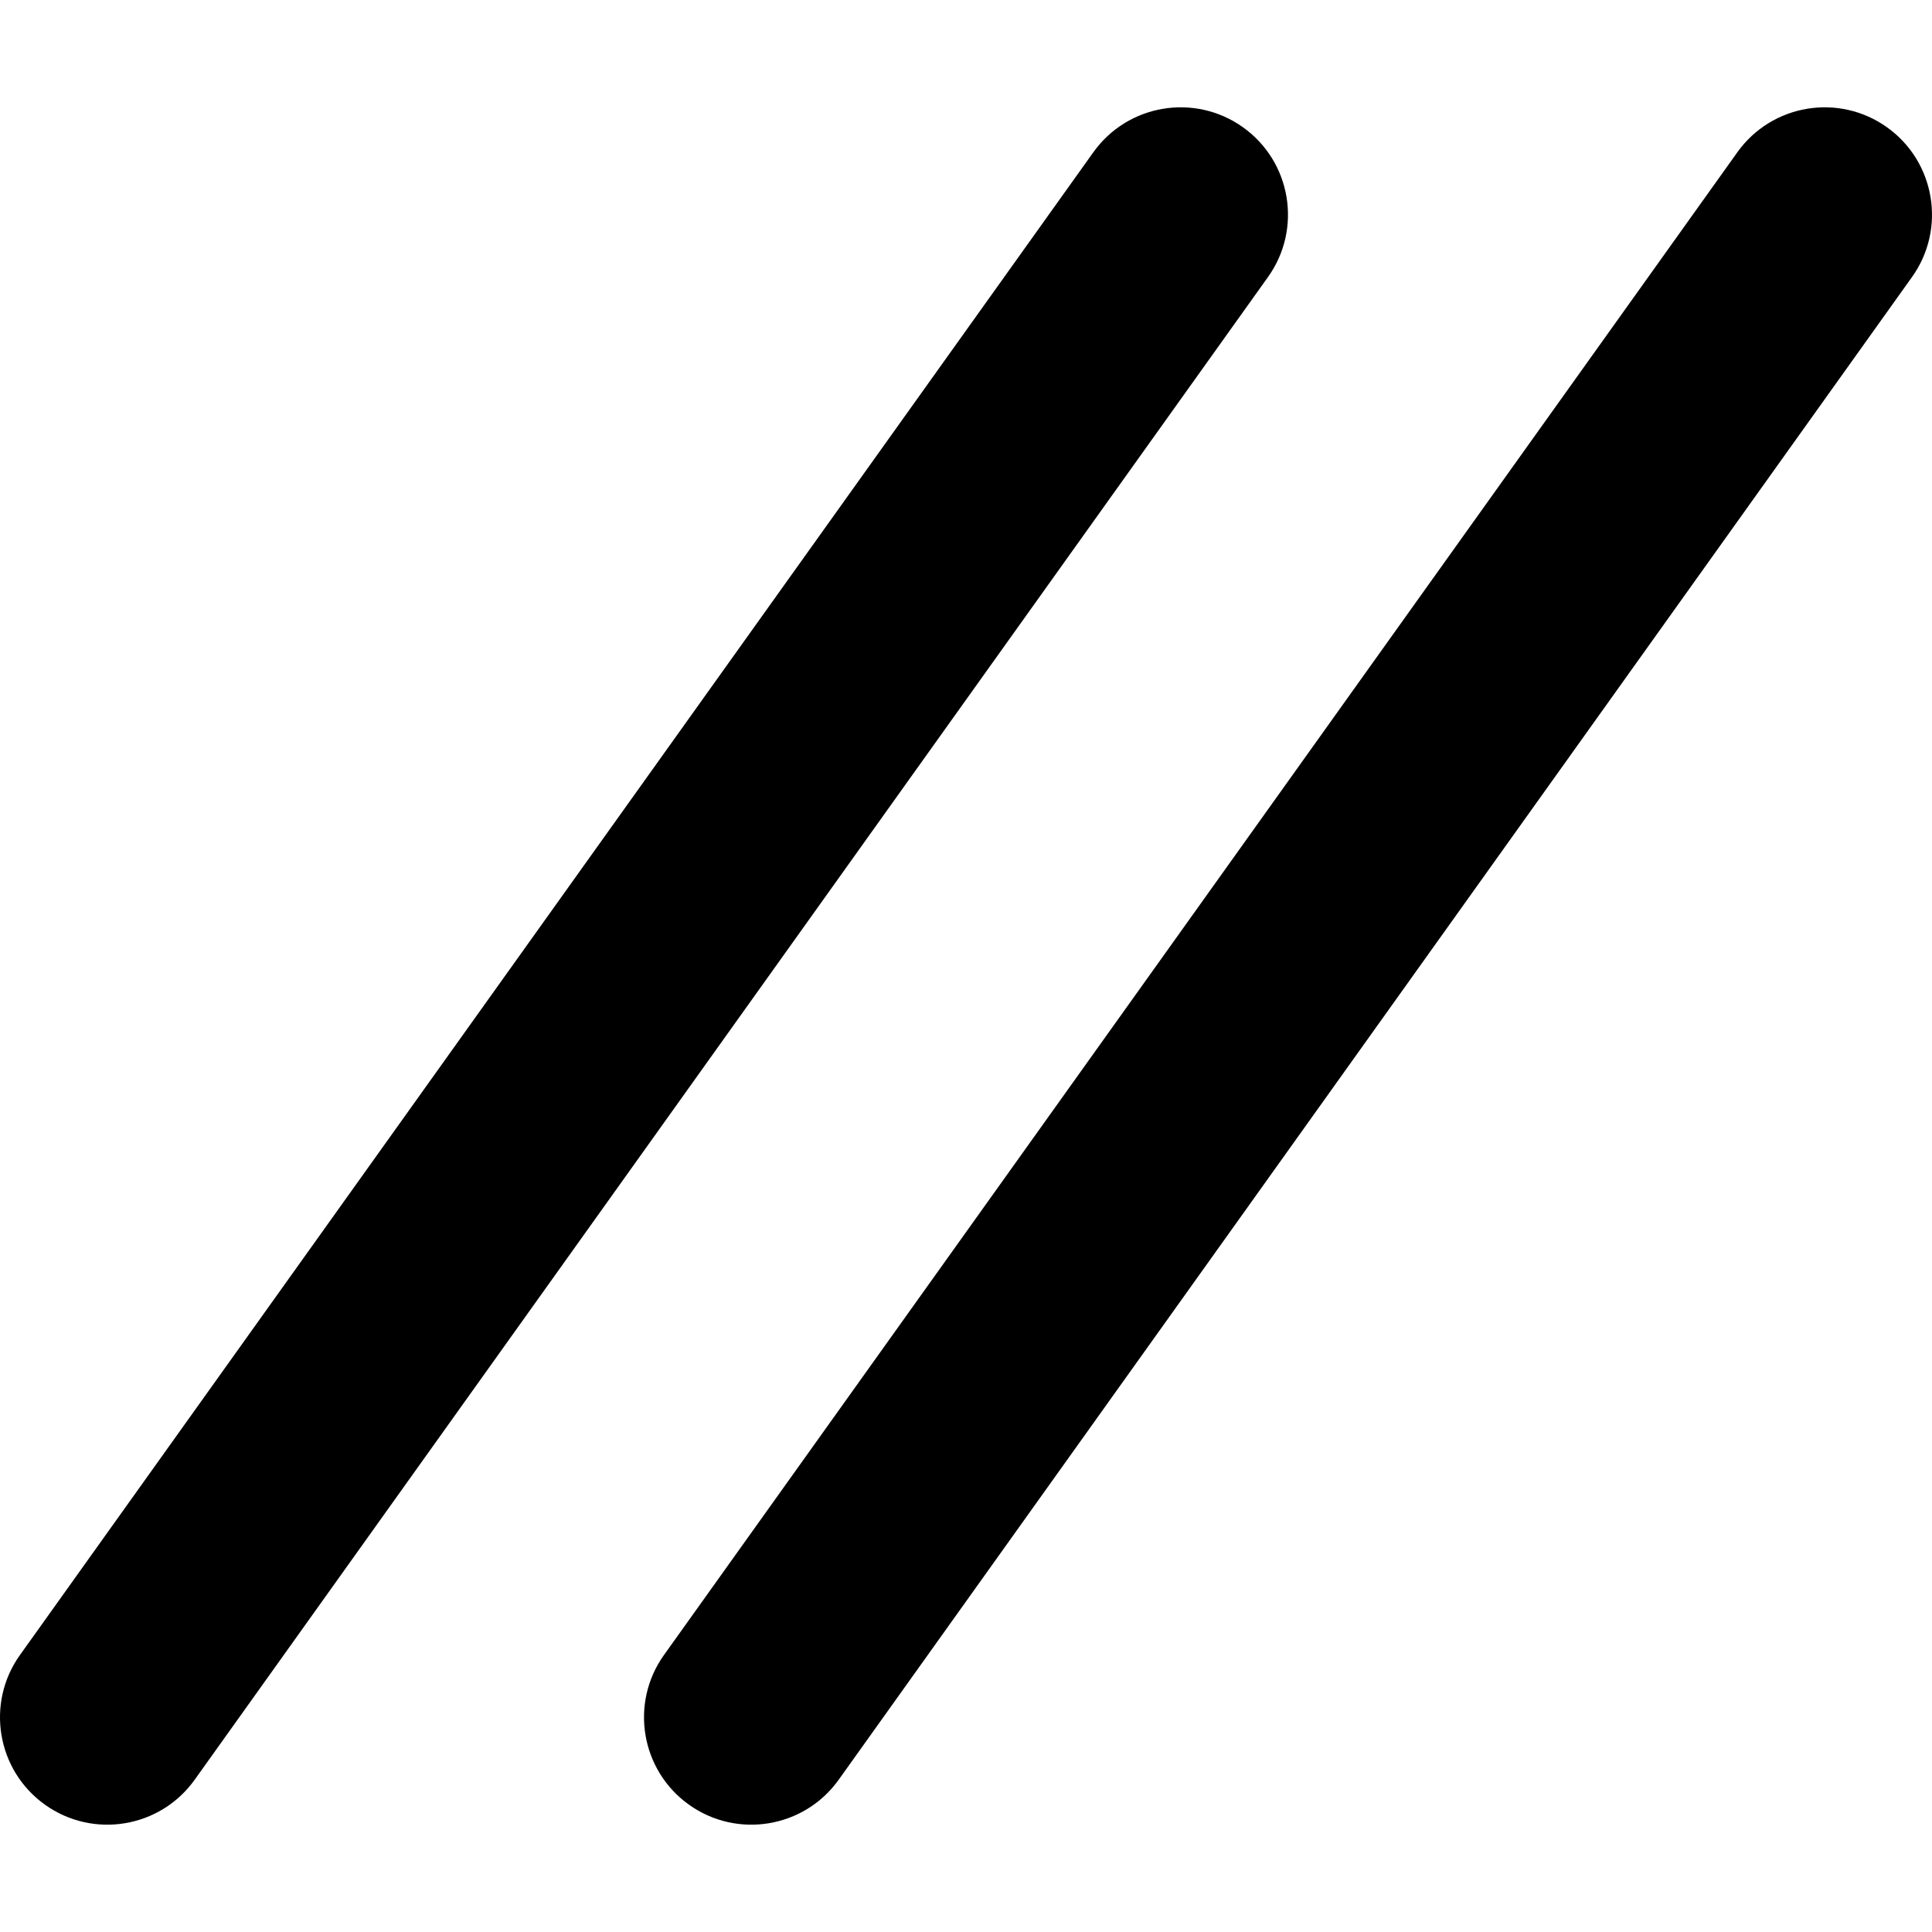
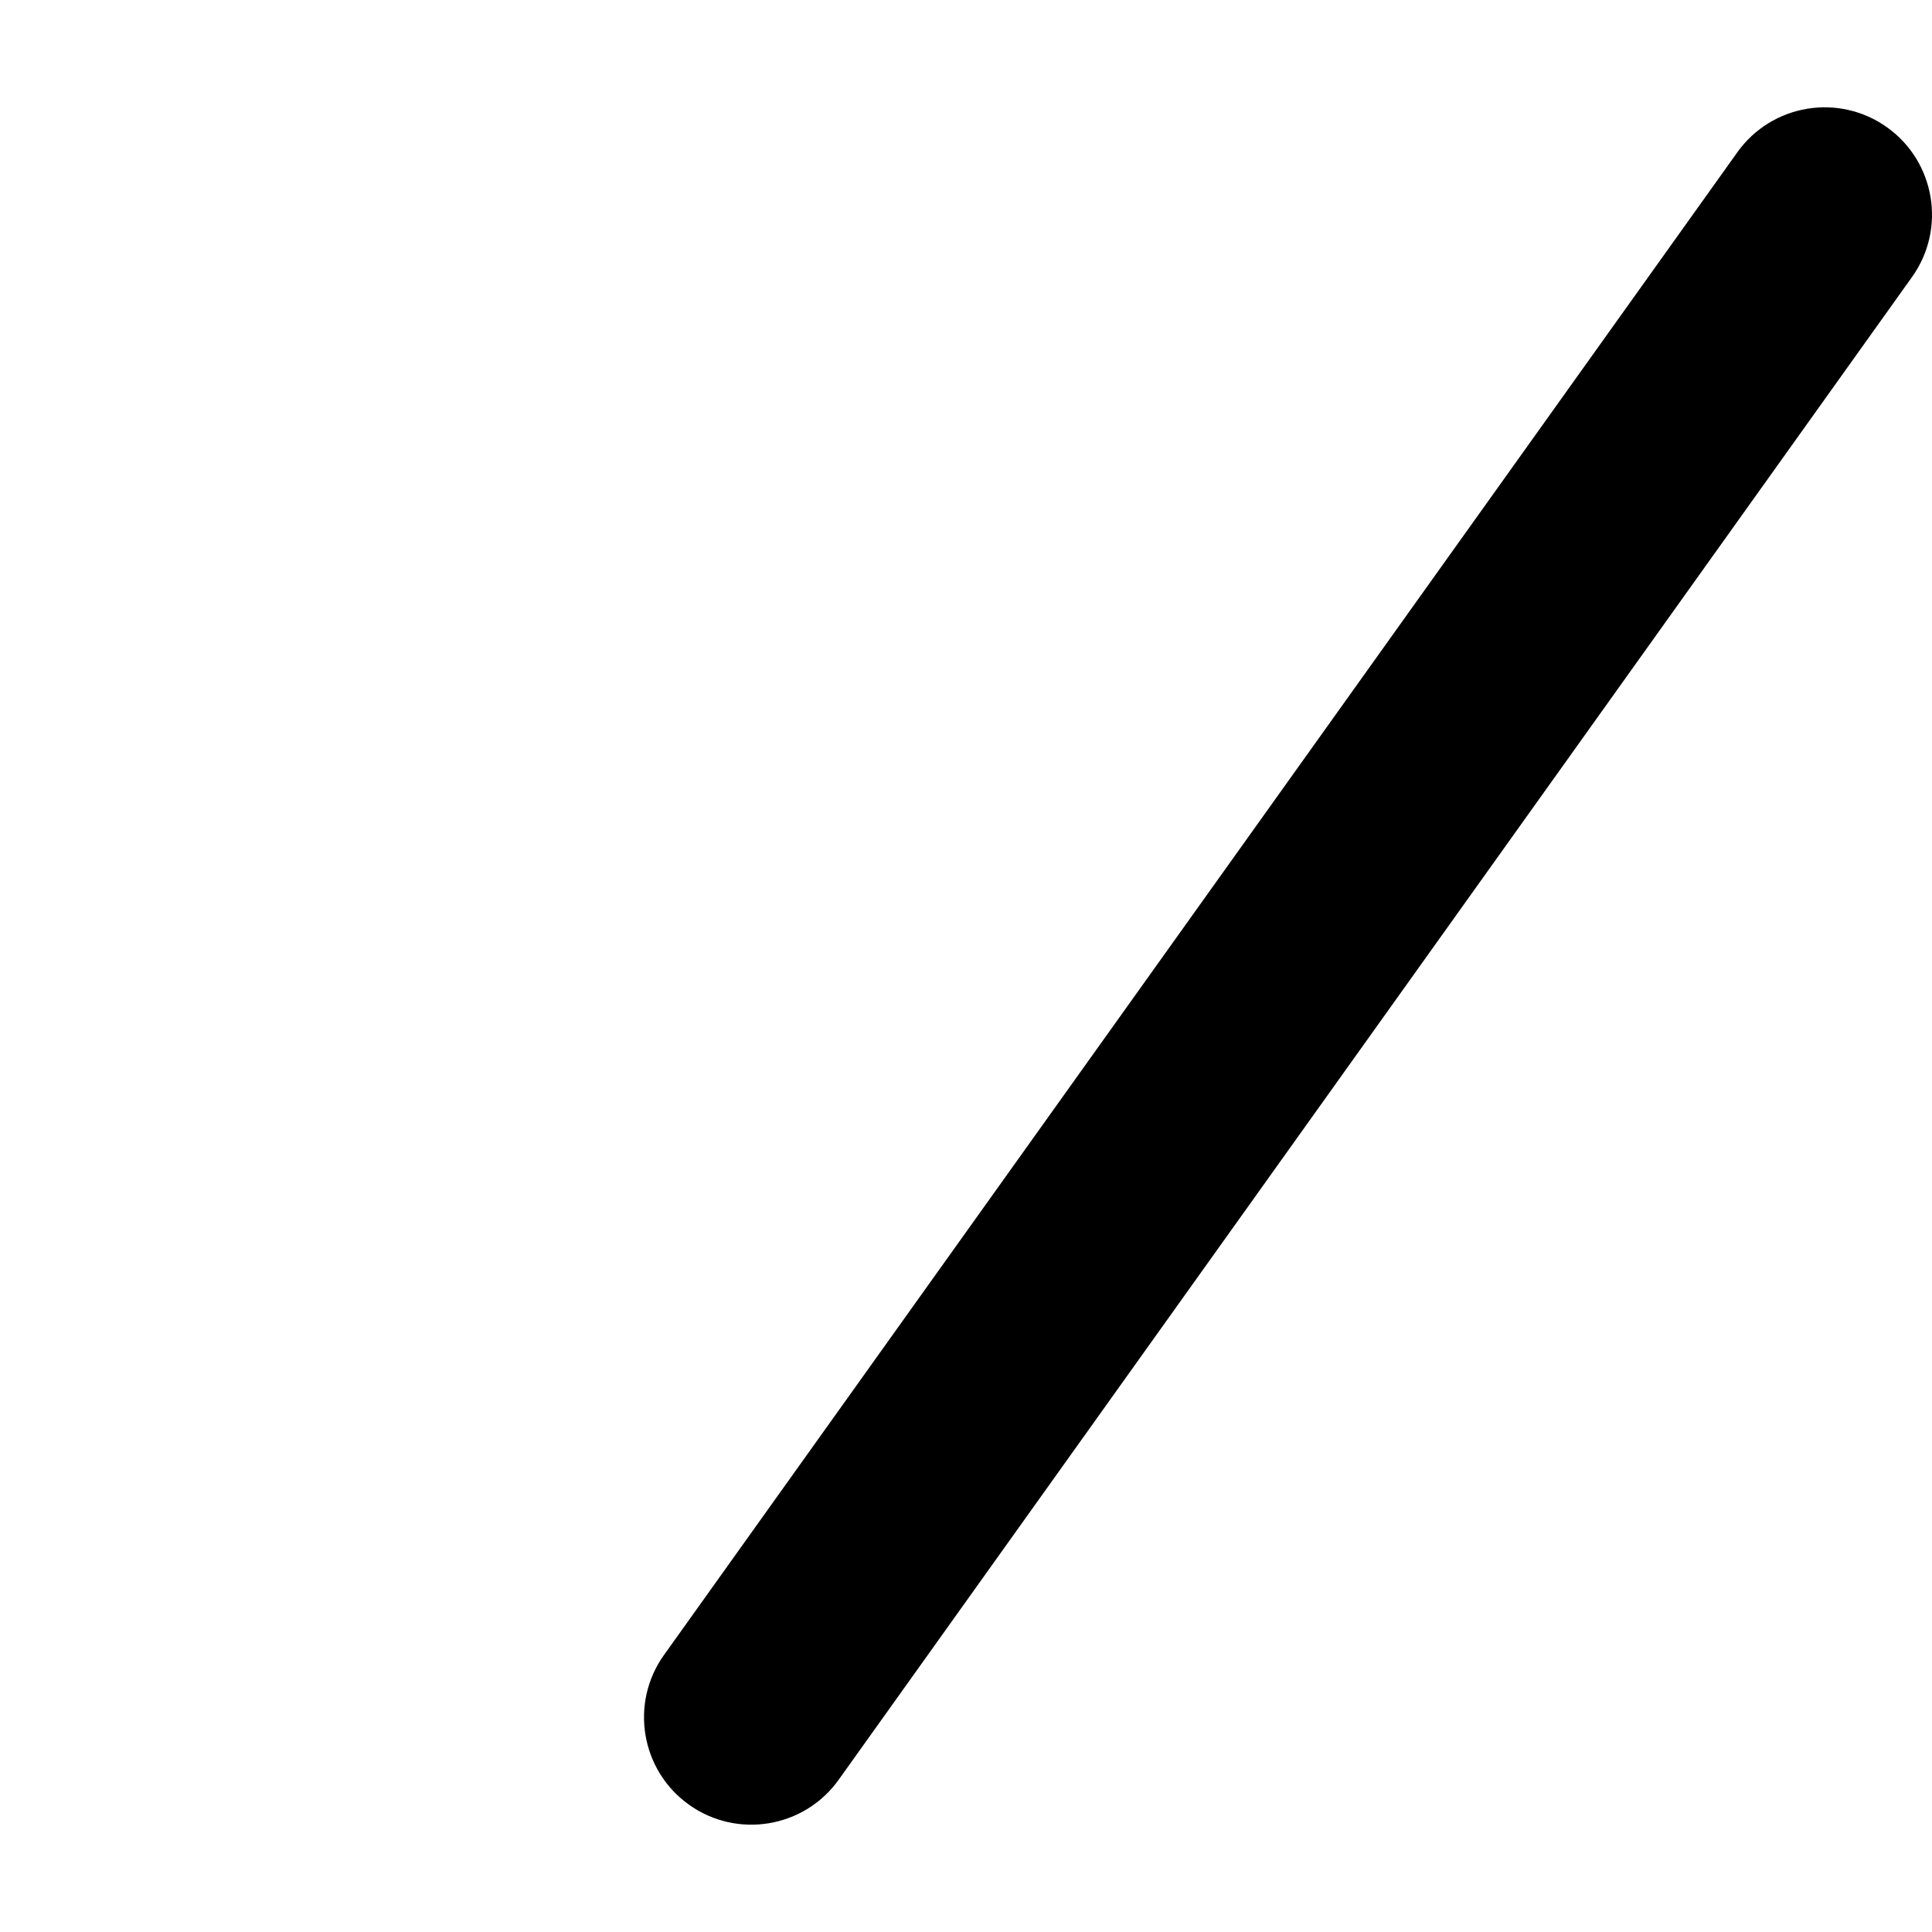
<svg xmlns="http://www.w3.org/2000/svg" version="1.1" id="Layer_1" x="0px" y="0px" viewBox="0 0 512 512" style="enable-background:new 0 0 512 512;" xml:space="preserve">
  <g>
-     <path d="M289.74,40.36L5.3,438.58c-9.13,12.78-6.17,30.55,6.61,39.68c12.78,9.13,30.55,6.17,39.68-6.61L336.03,73.42   c9.13-12.78,6.17-30.55-6.61-39.68S298.87,27.57,289.74,40.36" />
    <path d="M460.41,40.36L175.97,438.58c-9.13,12.78-6.17,30.55,6.61,39.68c12.78,9.13,30.55,6.17,39.68-6.61L506.7,73.42   c9.13-12.78,6.17-30.55-6.61-39.68C487.3,24.61,469.54,27.57,460.41,40.36" />
  </g>
</svg>